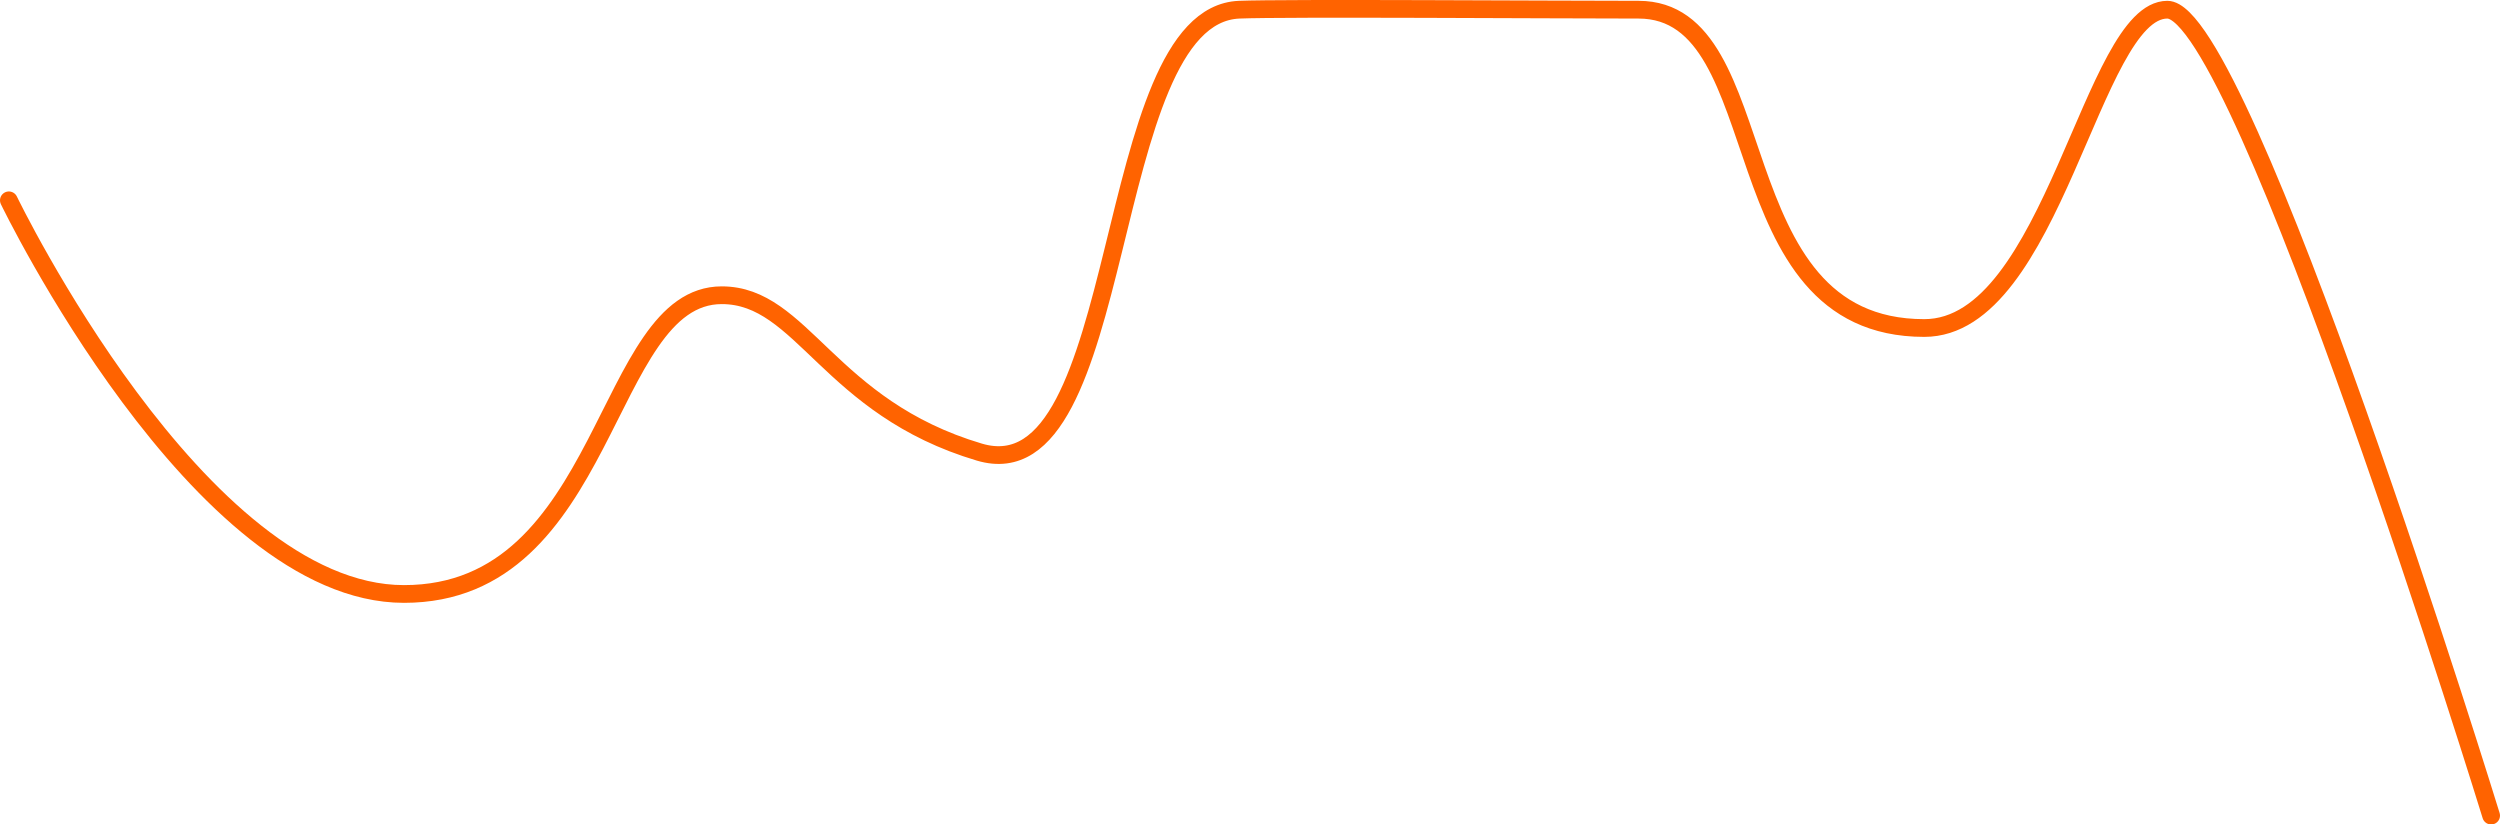
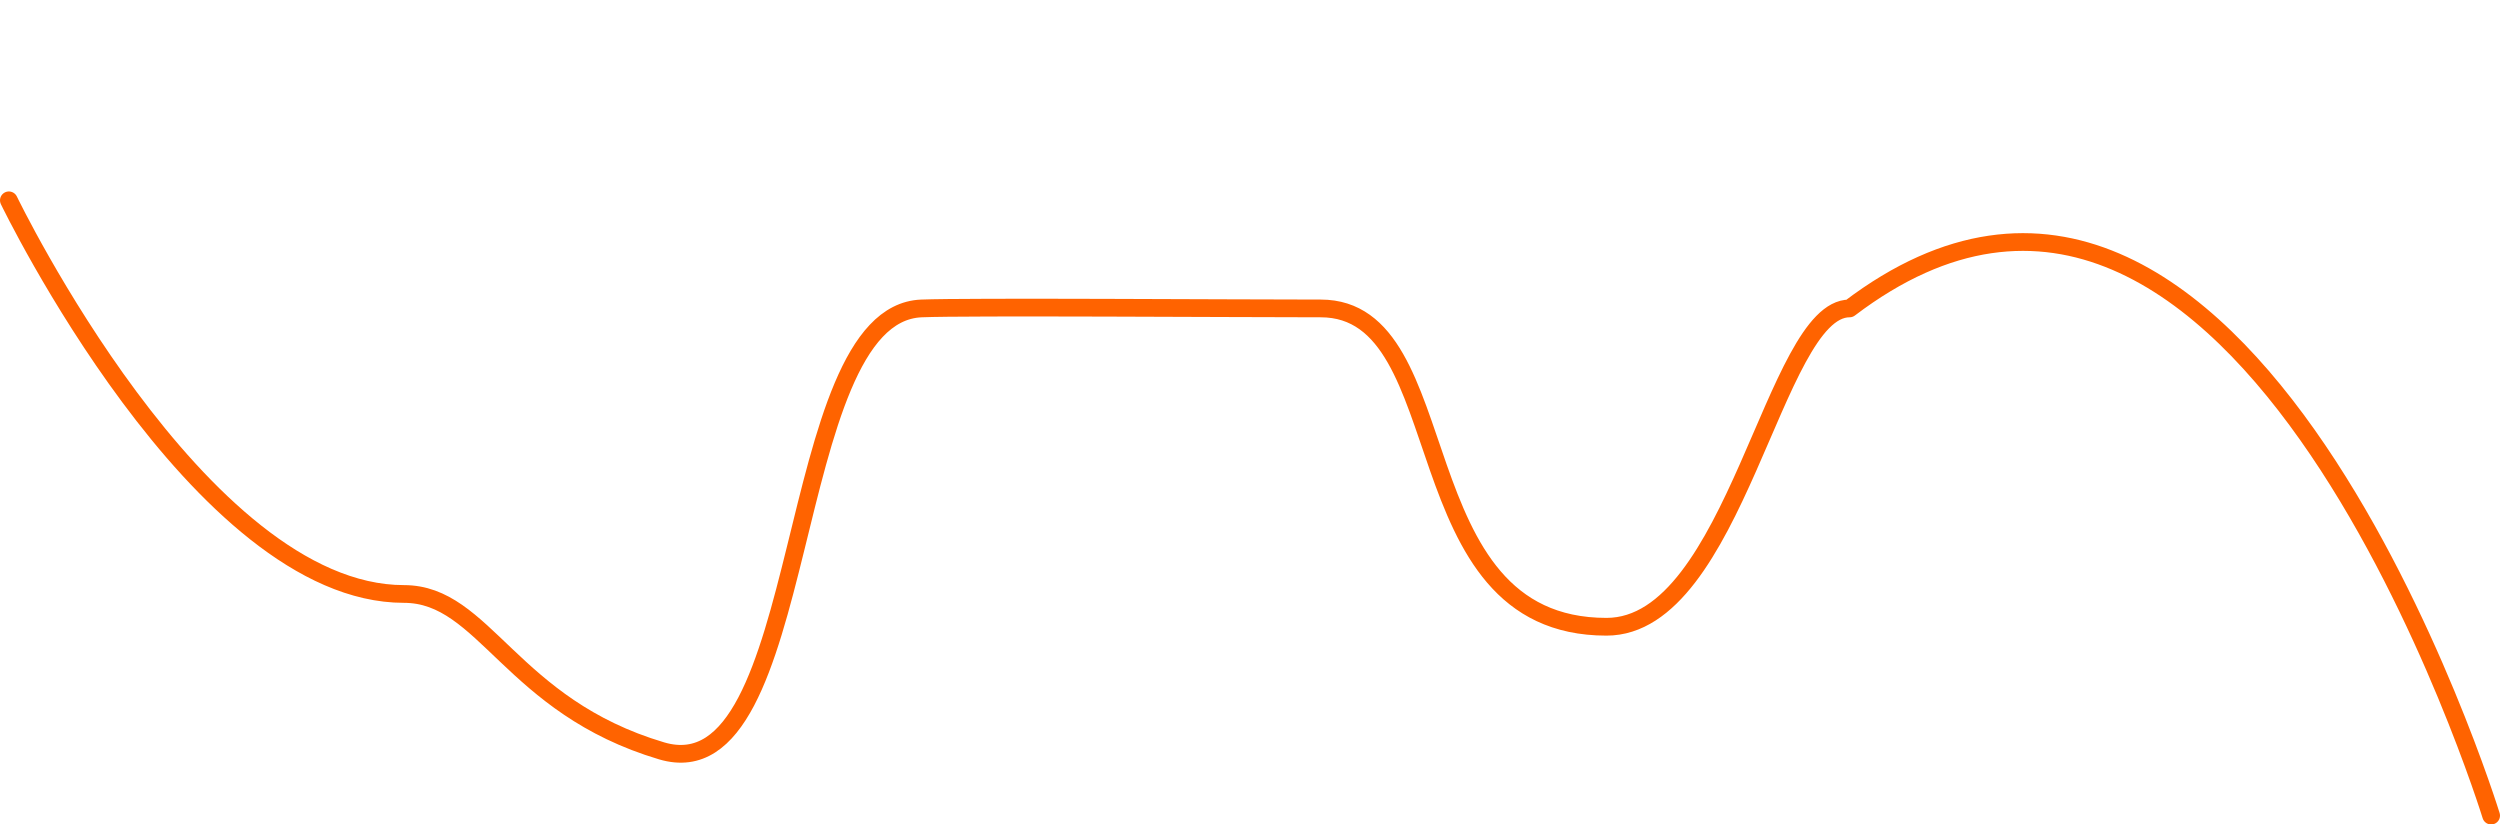
<svg xmlns="http://www.w3.org/2000/svg" width="282" height="93" viewBox="0 0 282 93">
  <title>Path 261 Copy</title>
-   <path d="M1 22.597S22.437 67 45.567 67s22.457-33.698 35.848-33.698c9.122 0 12.022 12.638 29.066 17.698 17.044 5.06 13.477-49.255 29.303-49.907 5.084-.21 35.304 0 45.043 0 15.826 0 8.81 35.907 32.23 35.907 14.532 0 18.9-35.907 27.422-35.907C253 1.093 281 92 281 92" stroke="#FF6300" stroke-width="2" fill="none" fill-rule="evenodd" stroke-linecap="round" stroke-linejoin="round" />
+   <path d="M1 22.597S22.437 67 45.567 67c9.122 0 12.022 12.638 29.066 17.698 17.044 5.06 13.477-49.255 29.303-49.907 5.084-.21 35.304 0 45.043 0 15.826 0 8.81 35.907 32.23 35.907 14.532 0 18.9-35.907 27.422-35.907C253 1.093 281 92 281 92" stroke="#FF6300" stroke-width="2" fill="none" fill-rule="evenodd" stroke-linecap="round" stroke-linejoin="round" />
</svg>